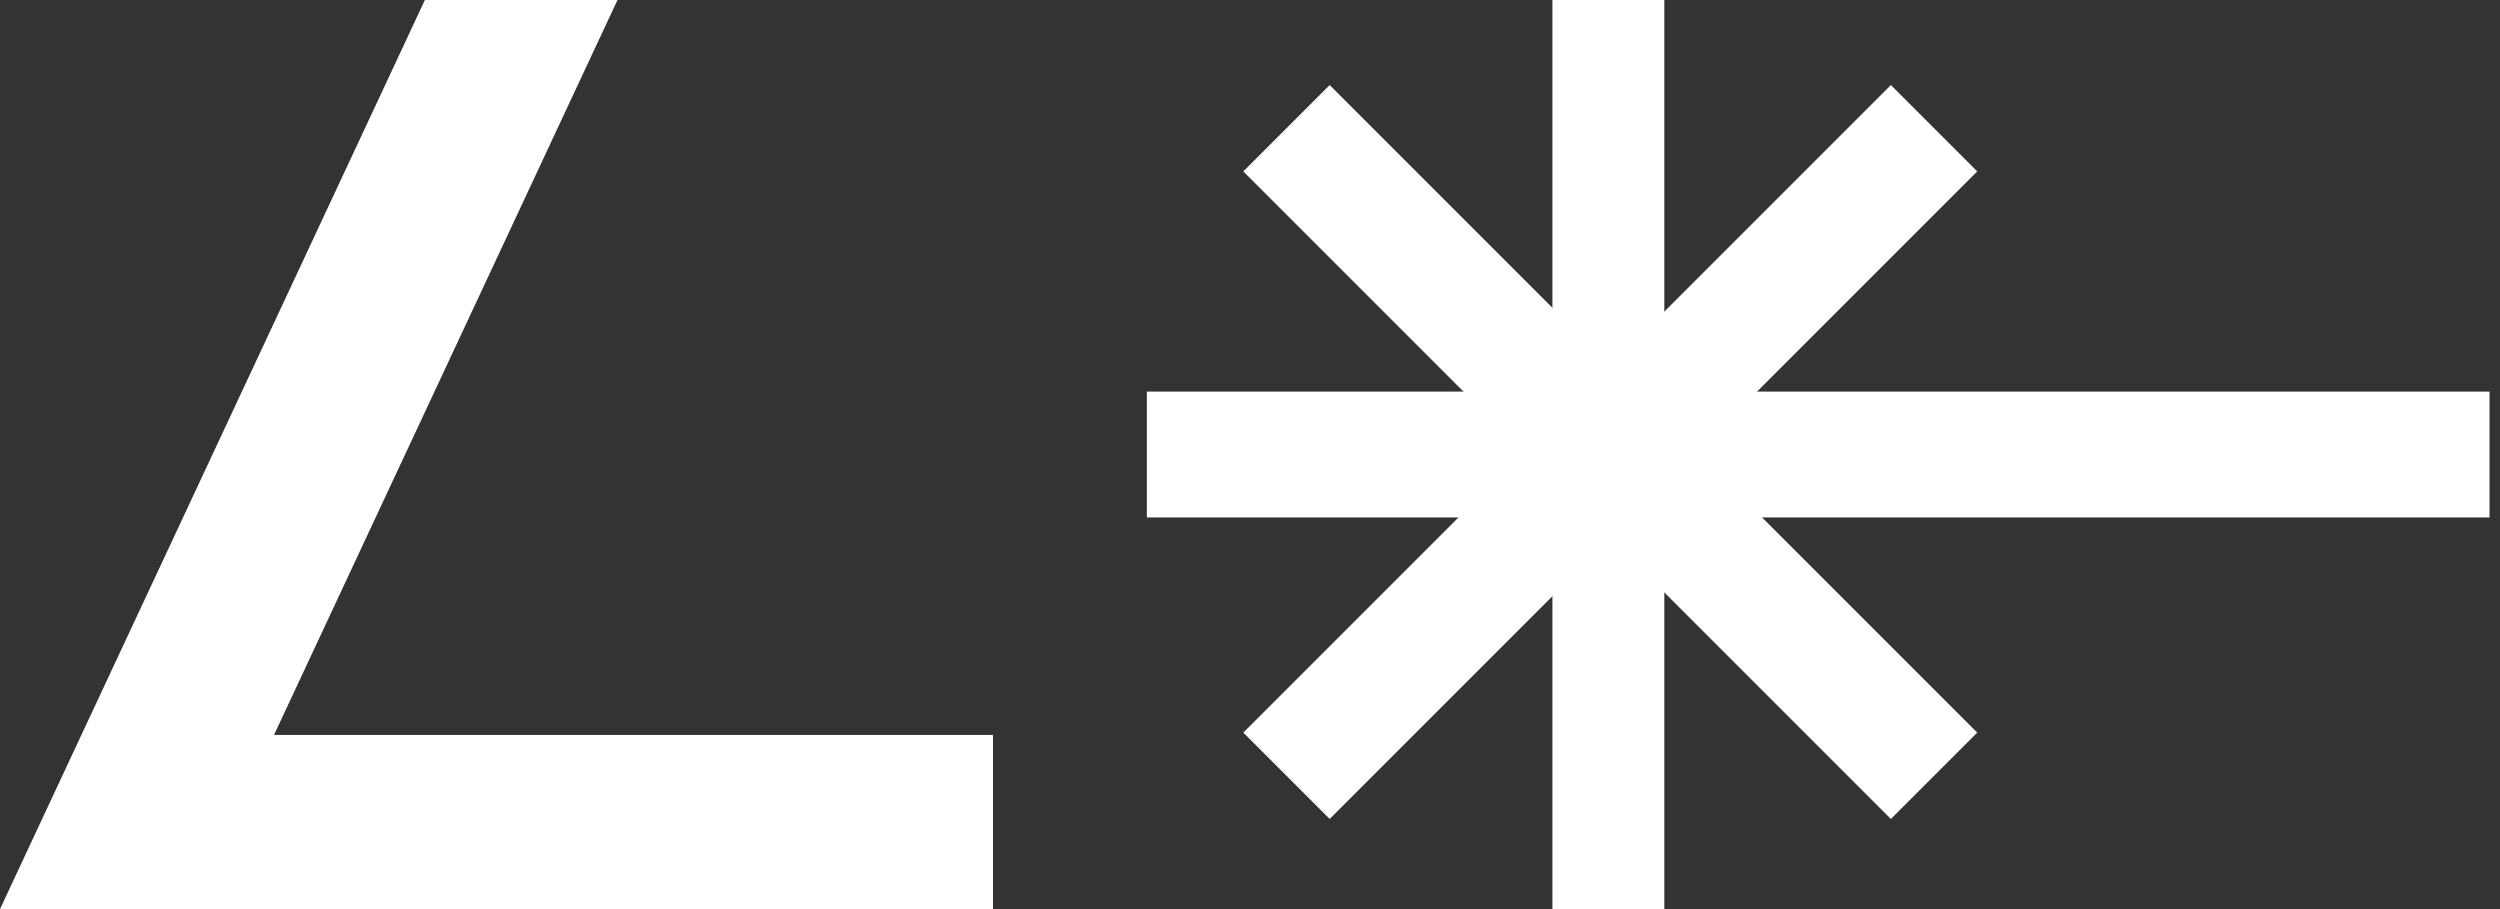
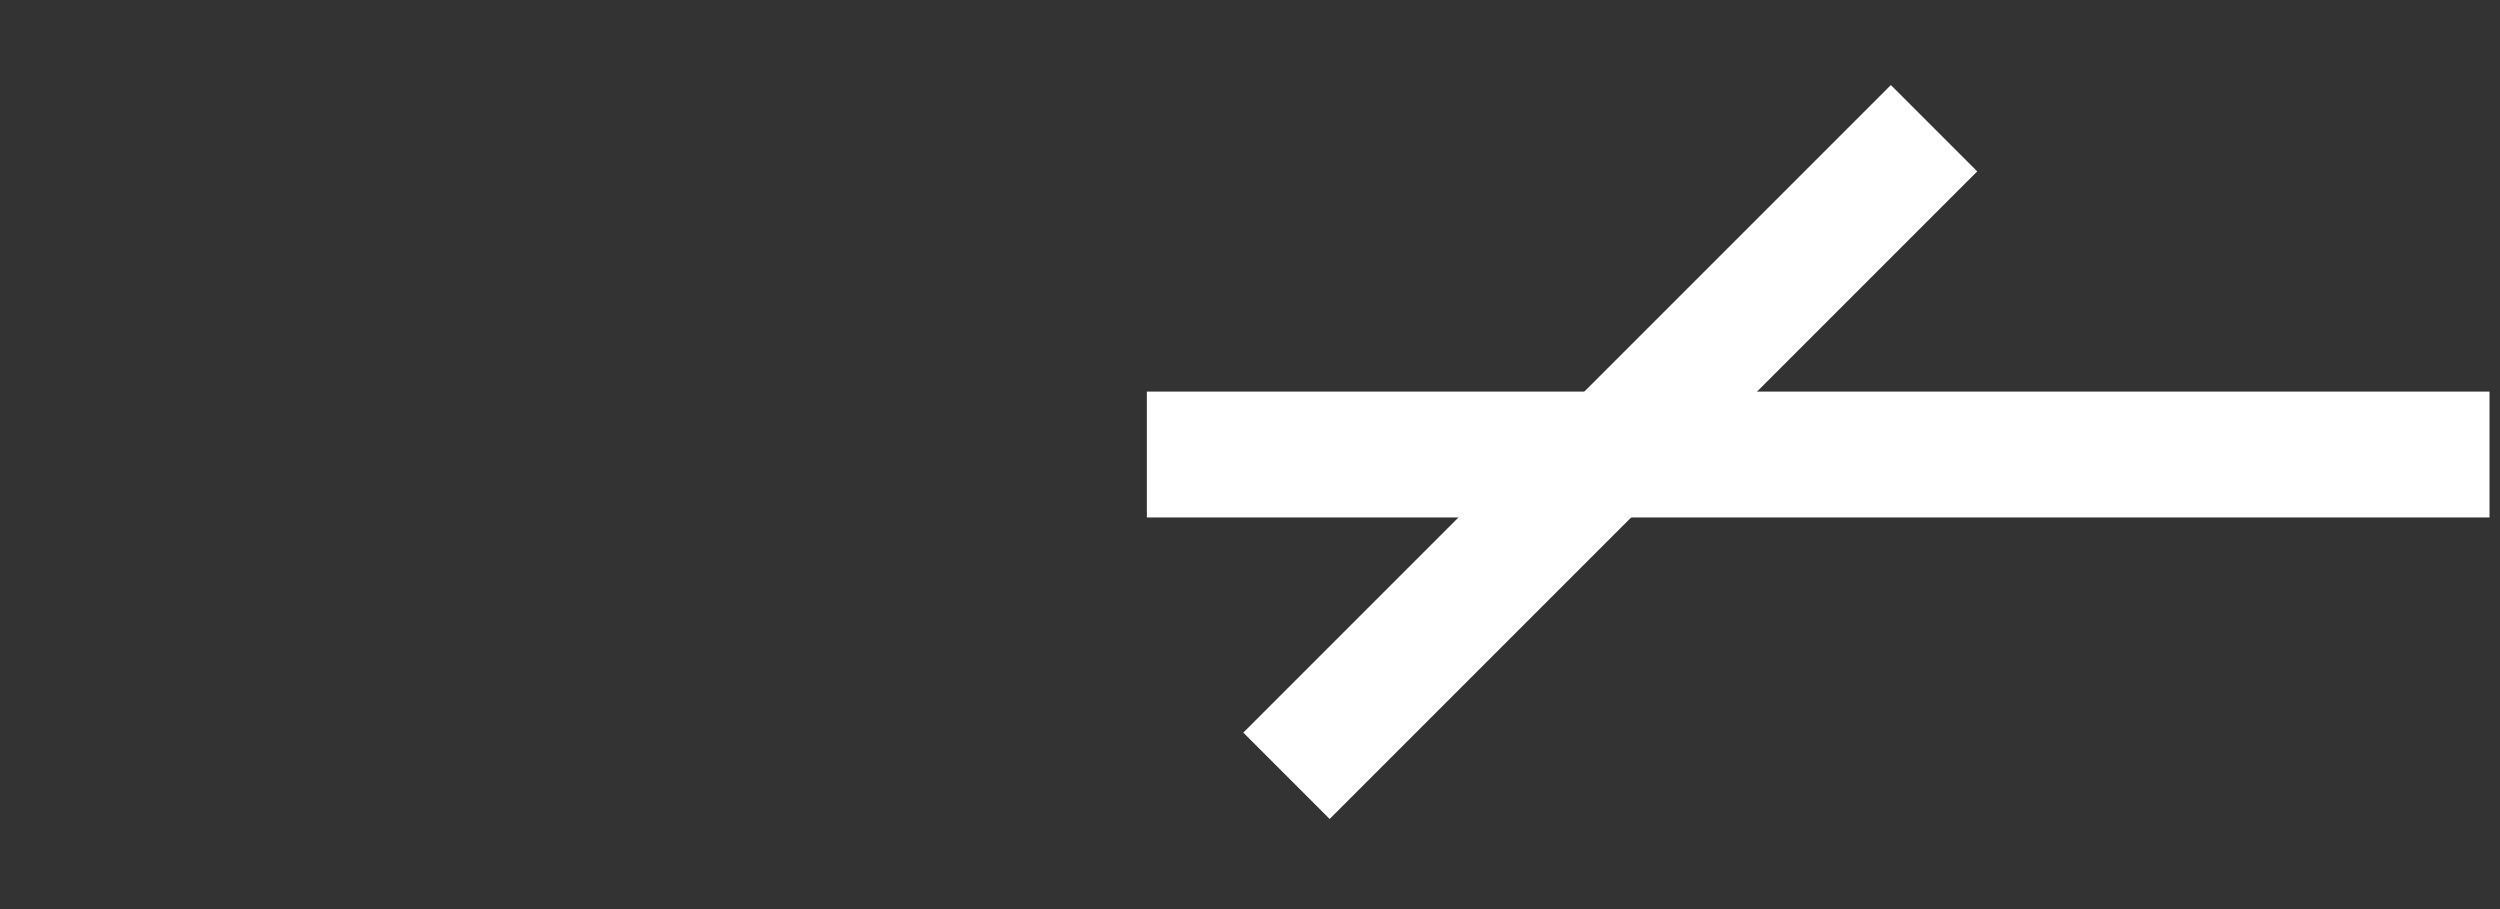
<svg xmlns="http://www.w3.org/2000/svg" width="66" height="24" viewBox="0 0 66 24" fill="none">
  <rect x="0" y="0" width="66" height="24" fill="#333333" stroke="none" />
-   <path d="M11.217 0L0 24H26.215V19.402H7.234L16.302 0H11.217Z" fill="white" />
-   <rect x="40.984" width="2.954" height="24" fill="white" />
  <rect x="65.723" y="10.338" width="3.323" height="35.446" transform="rotate(90 65.723 10.338)" fill="white" />
-   <rect x="52.199" y="19.341" width="3.224" height="24.177" transform="rotate(135 52.199 19.341)" fill="white" />
  <rect x="35.103" y="21.621" width="3.224" height="24.177" transform="rotate(-135 35.103 21.621)" fill="white" />
</svg>